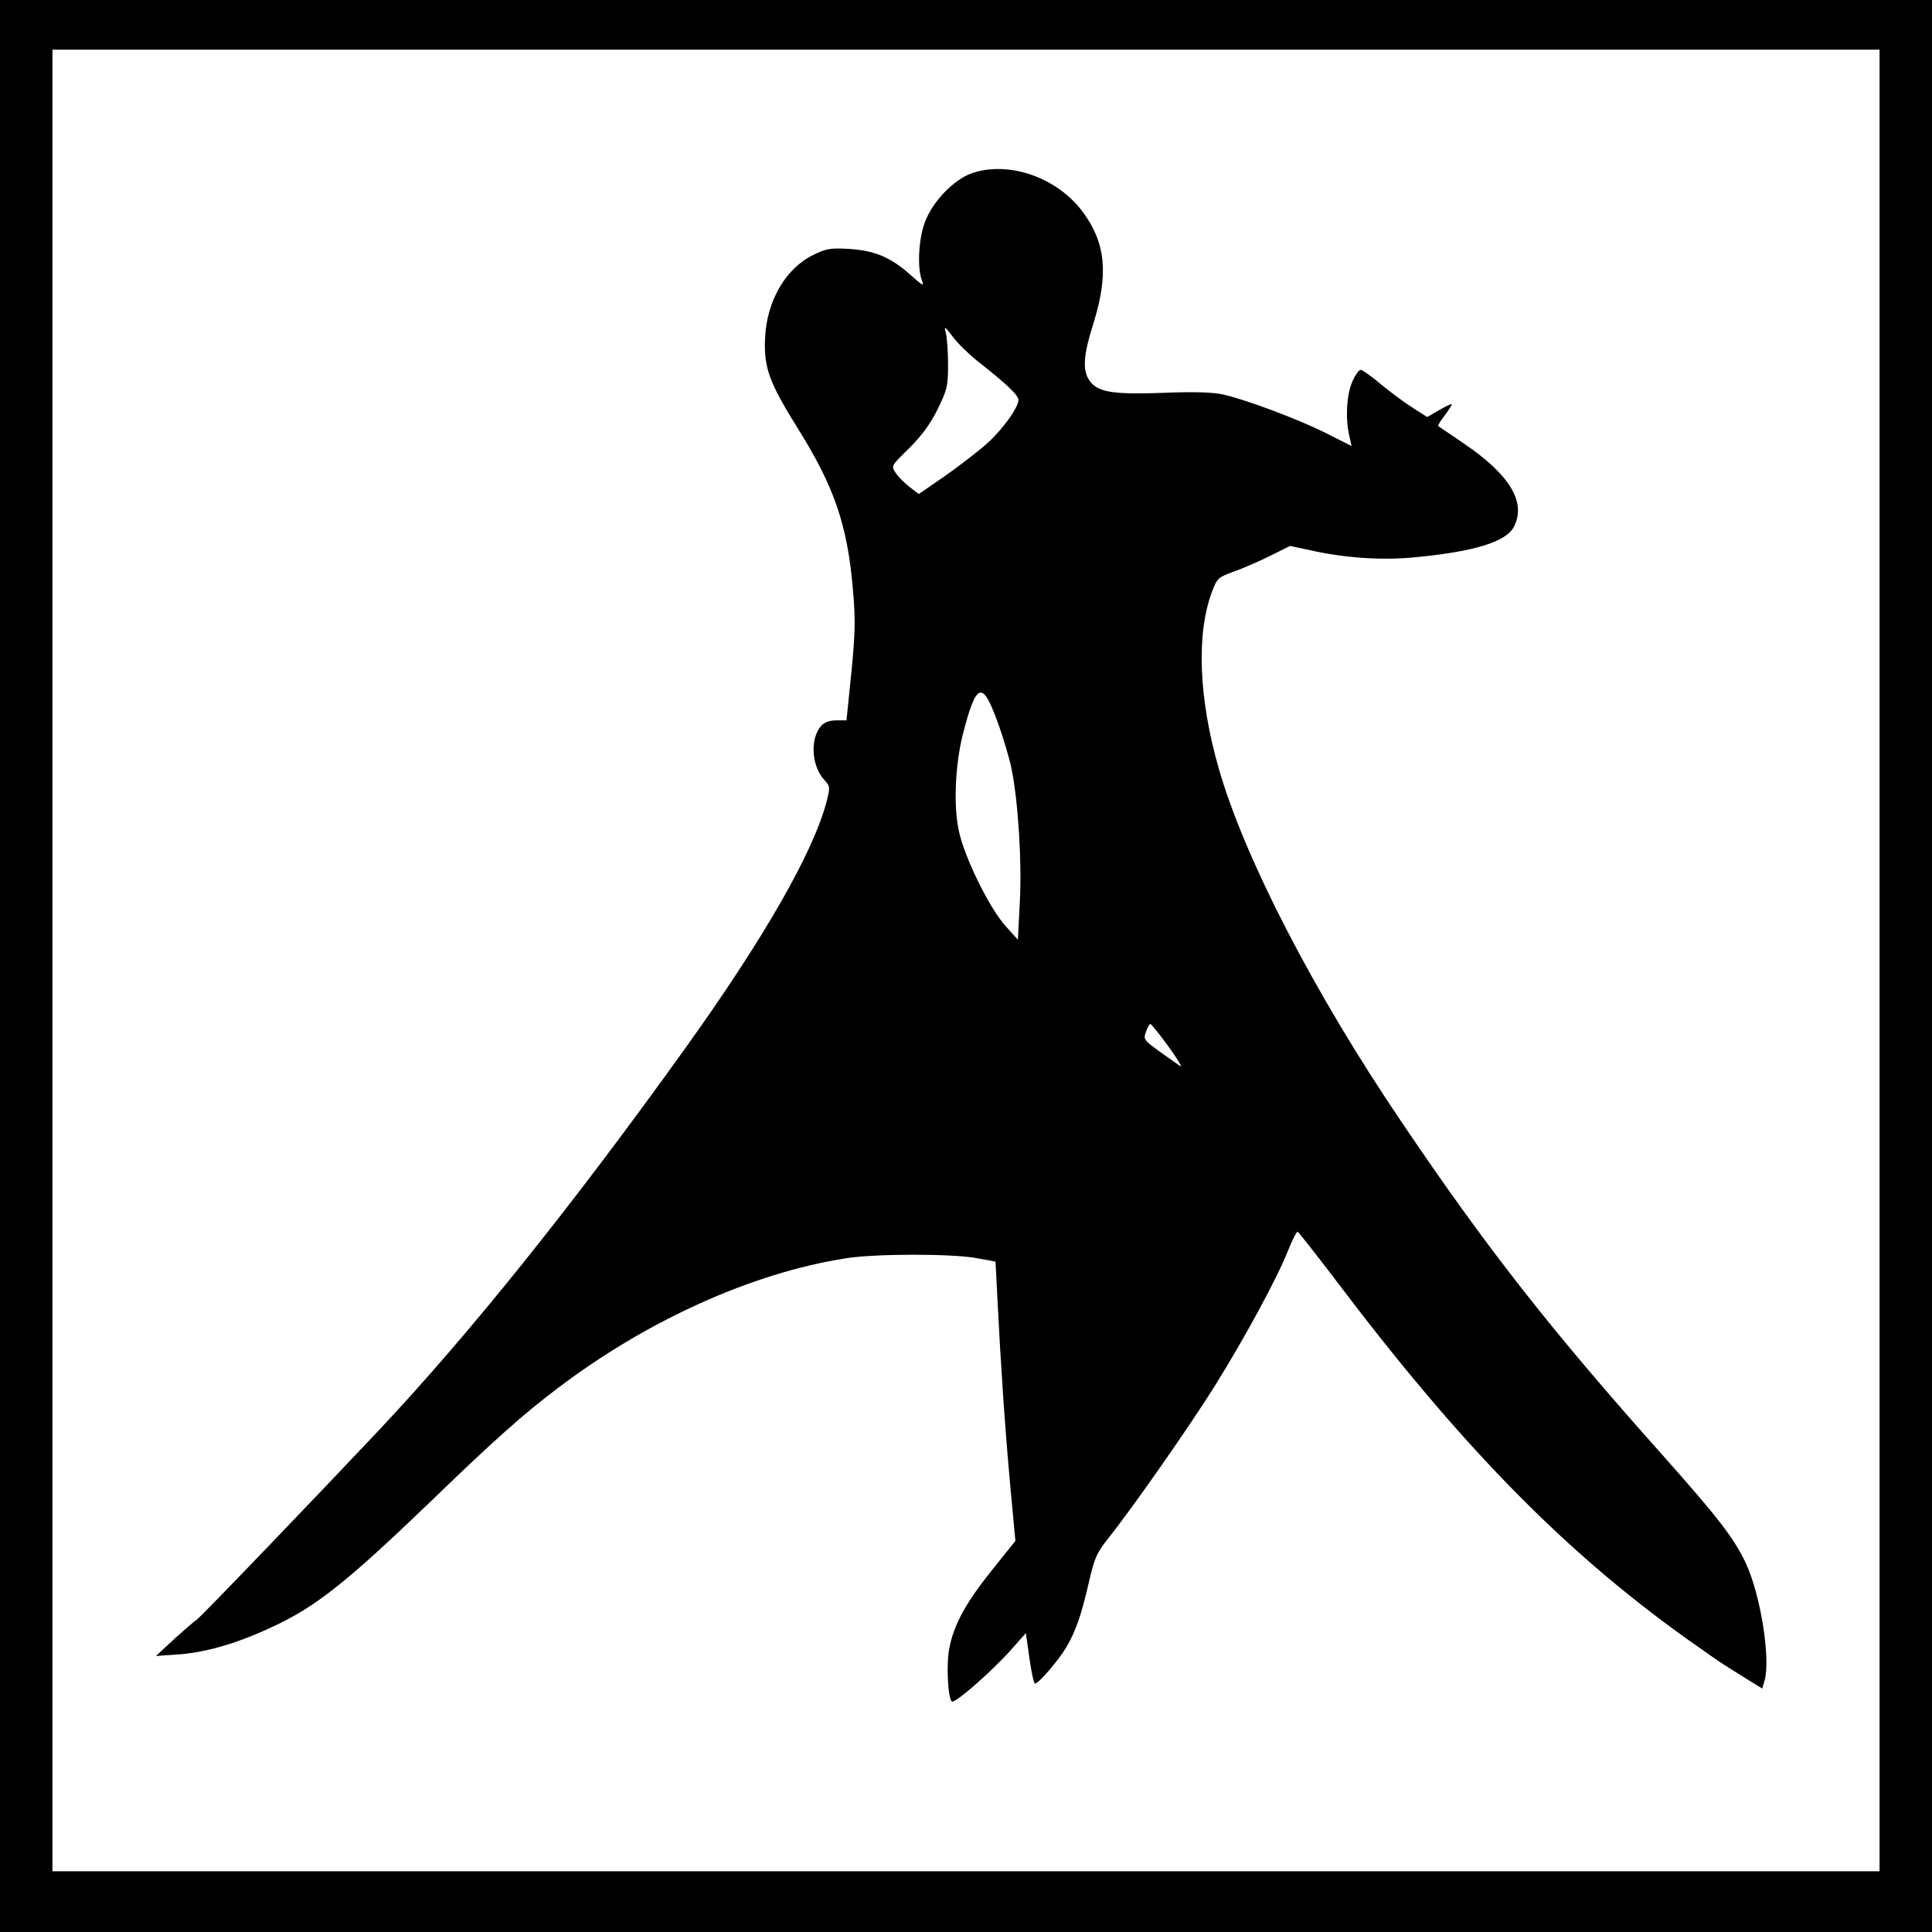
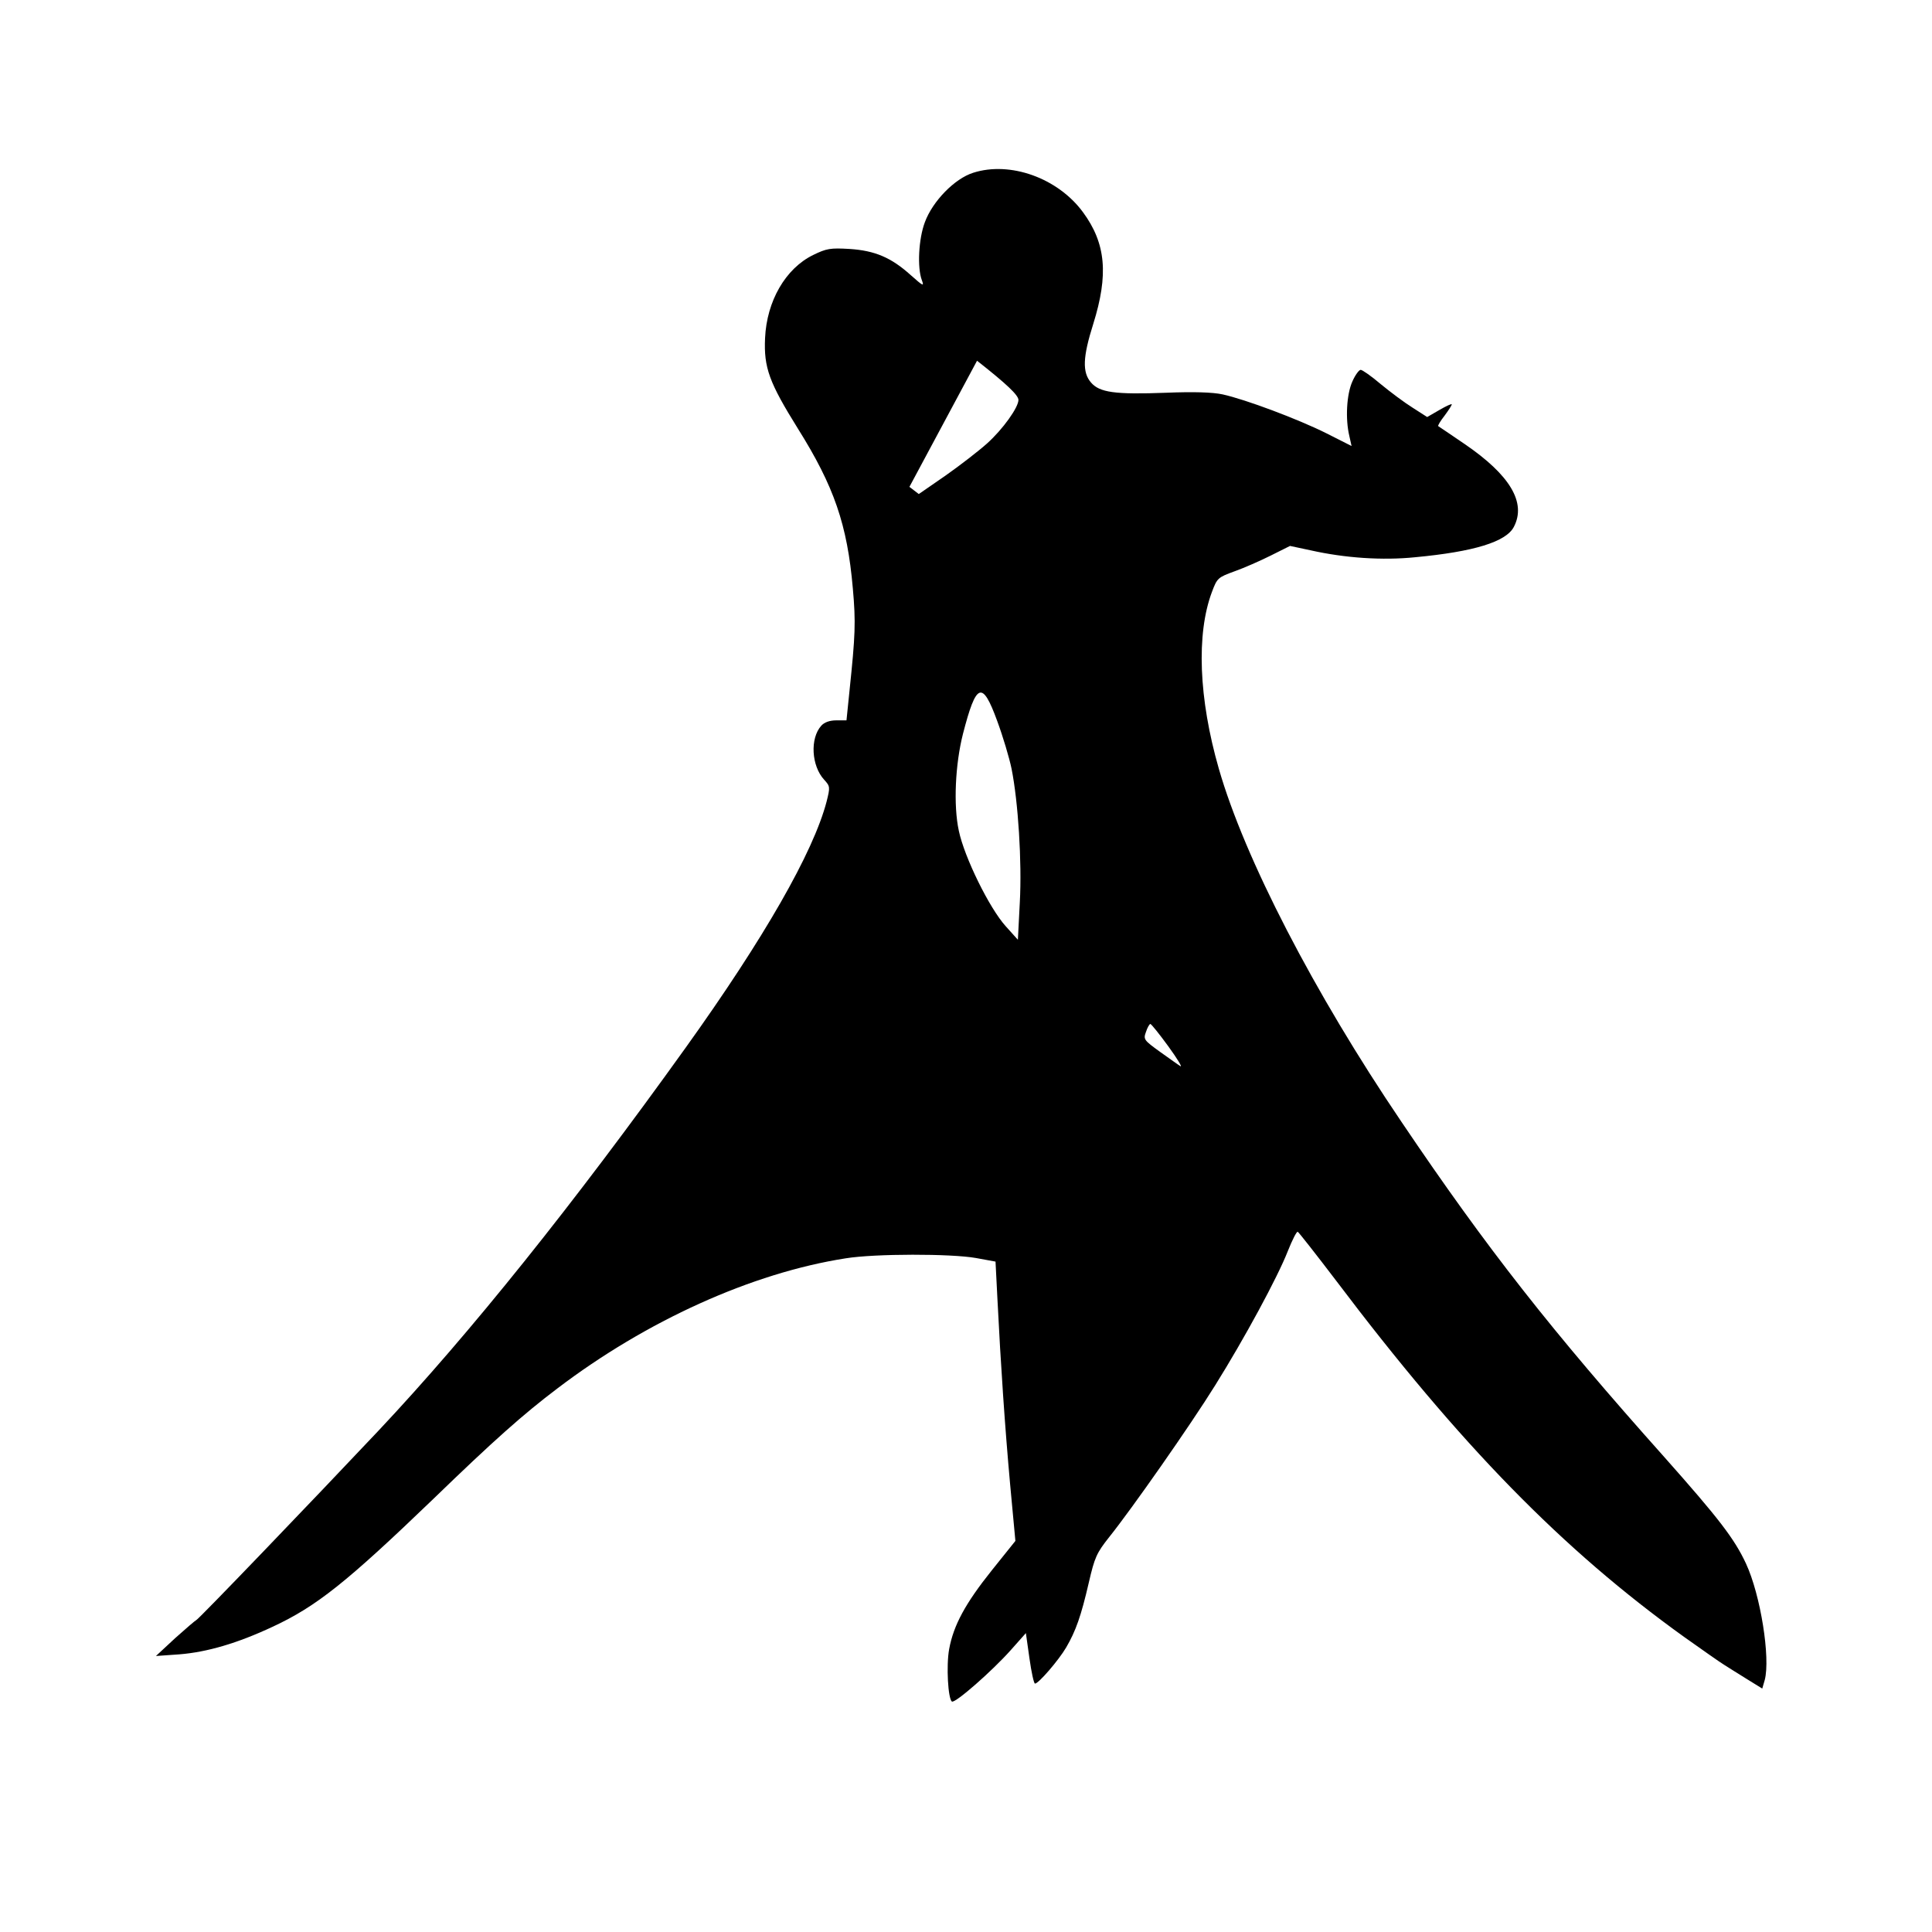
<svg xmlns="http://www.w3.org/2000/svg" version="1.0" width="700pt" height="700pt" viewBox="0 0 700 700" preserveAspectRatio="xMidYMid meet">
  <g transform="translate(0,700) scale(0.1,-0.1)" fill="#000000" stroke="none">
-     <path d="M0 3500 l0 -3500 3500 0 3500 0 0 3500 0 3500 -3500 0 -3500 0 0 -3500z m6810 20 l0 -3300 -3310 0 -3310 0 0 3300 0 3300 3310 0 3310 0 0 -3300z" />
-     <path d="M3526 6374 c-67 -21 -147 -103 -175 -179 -23 -61 -28 -165 -11 -210 9 -24 5 -22 -40 18 -71 64 -130 89 -222 95 -69 4 -83 2 -132 -22 -100 -49 -168 -167 -174 -301 -5 -107 15 -161 119 -328 131 -209 179 -348 199 -579 11 -123 9 -169 -12 -370 l-11 -108 -37 0 c-24 0 -43 -7 -54 -19 -42 -46 -36 -146 10 -196 22 -24 22 -27 9 -79 -48 -184 -227 -496 -510 -891 -407 -568 -781 -1035 -1114 -1389 -231 -245 -654 -686 -660 -686 -3 -1 -37 -30 -76 -65 l-70 -65 85 6 c100 8 210 40 338 100 159 74 268 161 582 463 219 212 326 307 449 400 322 245 705 419 1046 472 106 17 381 17 471 1 l71 -13 7 -137 c12 -239 27 -461 46 -671 l19 -204 -85 -106 c-96 -120 -139 -199 -155 -286 -11 -60 -4 -181 10 -190 12 -7 146 111 212 185 l56 63 13 -92 c7 -50 16 -91 20 -91 13 0 86 85 113 131 35 60 54 114 82 235 21 91 28 107 74 165 81 101 294 405 384 550 105 168 226 391 263 486 16 40 32 72 36 70 3 -1 66 -81 139 -177 450 -596 821 -975 1261 -1291 65 -46 130 -92 145 -101 15 -10 53 -33 83 -52 l55 -34 9 31 c21 80 -15 308 -68 422 -42 90 -98 163 -297 387 -407 456 -640 752 -951 1213 -317 468 -569 956 -662 1280 -73 254 -82 488 -25 640 19 51 22 53 82 75 34 12 93 38 131 57 l70 35 75 -16 c125 -28 260 -37 378 -25 214 20 330 56 358 110 46 88 -14 188 -178 300 -50 34 -94 64 -96 65 -2 2 8 19 23 38 14 19 26 37 26 41 0 3 -20 -6 -44 -20 l-45 -26 -53 34 c-29 18 -81 57 -115 85 -34 29 -67 52 -73 52 -6 0 -20 -19 -30 -42 -21 -46 -26 -136 -11 -198 l8 -36 -91 46 c-104 52 -294 123 -376 141 -36 8 -107 10 -205 6 -186 -7 -241 1 -272 37 -32 37 -30 92 8 212 56 179 46 292 -37 405 -91 124 -264 186 -398 143z m14 -681 c107 -84 150 -125 150 -142 0 -27 -56 -106 -114 -158 -29 -26 -96 -78 -150 -116 l-97 -67 -34 26 c-18 14 -41 37 -50 51 -17 25 -16 25 49 89 46 46 77 88 103 141 35 71 38 84 38 162 0 48 -4 99 -8 115 -7 26 -5 25 25 -14 18 -24 58 -63 88 -87z m73 -1305 c21 -57 44 -134 52 -173 24 -119 38 -338 30 -484 l-7 -136 -44 49 c-59 65 -150 250 -170 346 -20 92 -13 241 15 351 48 186 70 195 124 47z m620 -1179 c32 -44 52 -77 44 -72 -7 4 -40 28 -74 52 -58 42 -61 45 -51 72 5 16 13 29 16 29 4 -1 33 -37 65 -81z" />
+     <path d="M3526 6374 c-67 -21 -147 -103 -175 -179 -23 -61 -28 -165 -11 -210 9 -24 5 -22 -40 18 -71 64 -130 89 -222 95 -69 4 -83 2 -132 -22 -100 -49 -168 -167 -174 -301 -5 -107 15 -161 119 -328 131 -209 179 -348 199 -579 11 -123 9 -169 -12 -370 l-11 -108 -37 0 c-24 0 -43 -7 -54 -19 -42 -46 -36 -146 10 -196 22 -24 22 -27 9 -79 -48 -184 -227 -496 -510 -891 -407 -568 -781 -1035 -1114 -1389 -231 -245 -654 -686 -660 -686 -3 -1 -37 -30 -76 -65 l-70 -65 85 6 c100 8 210 40 338 100 159 74 268 161 582 463 219 212 326 307 449 400 322 245 705 419 1046 472 106 17 381 17 471 1 l71 -13 7 -137 c12 -239 27 -461 46 -671 l19 -204 -85 -106 c-96 -120 -139 -199 -155 -286 -11 -60 -4 -181 10 -190 12 -7 146 111 212 185 l56 63 13 -92 c7 -50 16 -91 20 -91 13 0 86 85 113 131 35 60 54 114 82 235 21 91 28 107 74 165 81 101 294 405 384 550 105 168 226 391 263 486 16 40 32 72 36 70 3 -1 66 -81 139 -177 450 -596 821 -975 1261 -1291 65 -46 130 -92 145 -101 15 -10 53 -33 83 -52 l55 -34 9 31 c21 80 -15 308 -68 422 -42 90 -98 163 -297 387 -407 456 -640 752 -951 1213 -317 468 -569 956 -662 1280 -73 254 -82 488 -25 640 19 51 22 53 82 75 34 12 93 38 131 57 l70 35 75 -16 c125 -28 260 -37 378 -25 214 20 330 56 358 110 46 88 -14 188 -178 300 -50 34 -94 64 -96 65 -2 2 8 19 23 38 14 19 26 37 26 41 0 3 -20 -6 -44 -20 l-45 -26 -53 34 c-29 18 -81 57 -115 85 -34 29 -67 52 -73 52 -6 0 -20 -19 -30 -42 -21 -46 -26 -136 -11 -198 l8 -36 -91 46 c-104 52 -294 123 -376 141 -36 8 -107 10 -205 6 -186 -7 -241 1 -272 37 -32 37 -30 92 8 212 56 179 46 292 -37 405 -91 124 -264 186 -398 143z m14 -681 c107 -84 150 -125 150 -142 0 -27 -56 -106 -114 -158 -29 -26 -96 -78 -150 -116 l-97 -67 -34 26 z m73 -1305 c21 -57 44 -134 52 -173 24 -119 38 -338 30 -484 l-7 -136 -44 49 c-59 65 -150 250 -170 346 -20 92 -13 241 15 351 48 186 70 195 124 47z m620 -1179 c32 -44 52 -77 44 -72 -7 4 -40 28 -74 52 -58 42 -61 45 -51 72 5 16 13 29 16 29 4 -1 33 -37 65 -81z" />
  </g>
</svg>